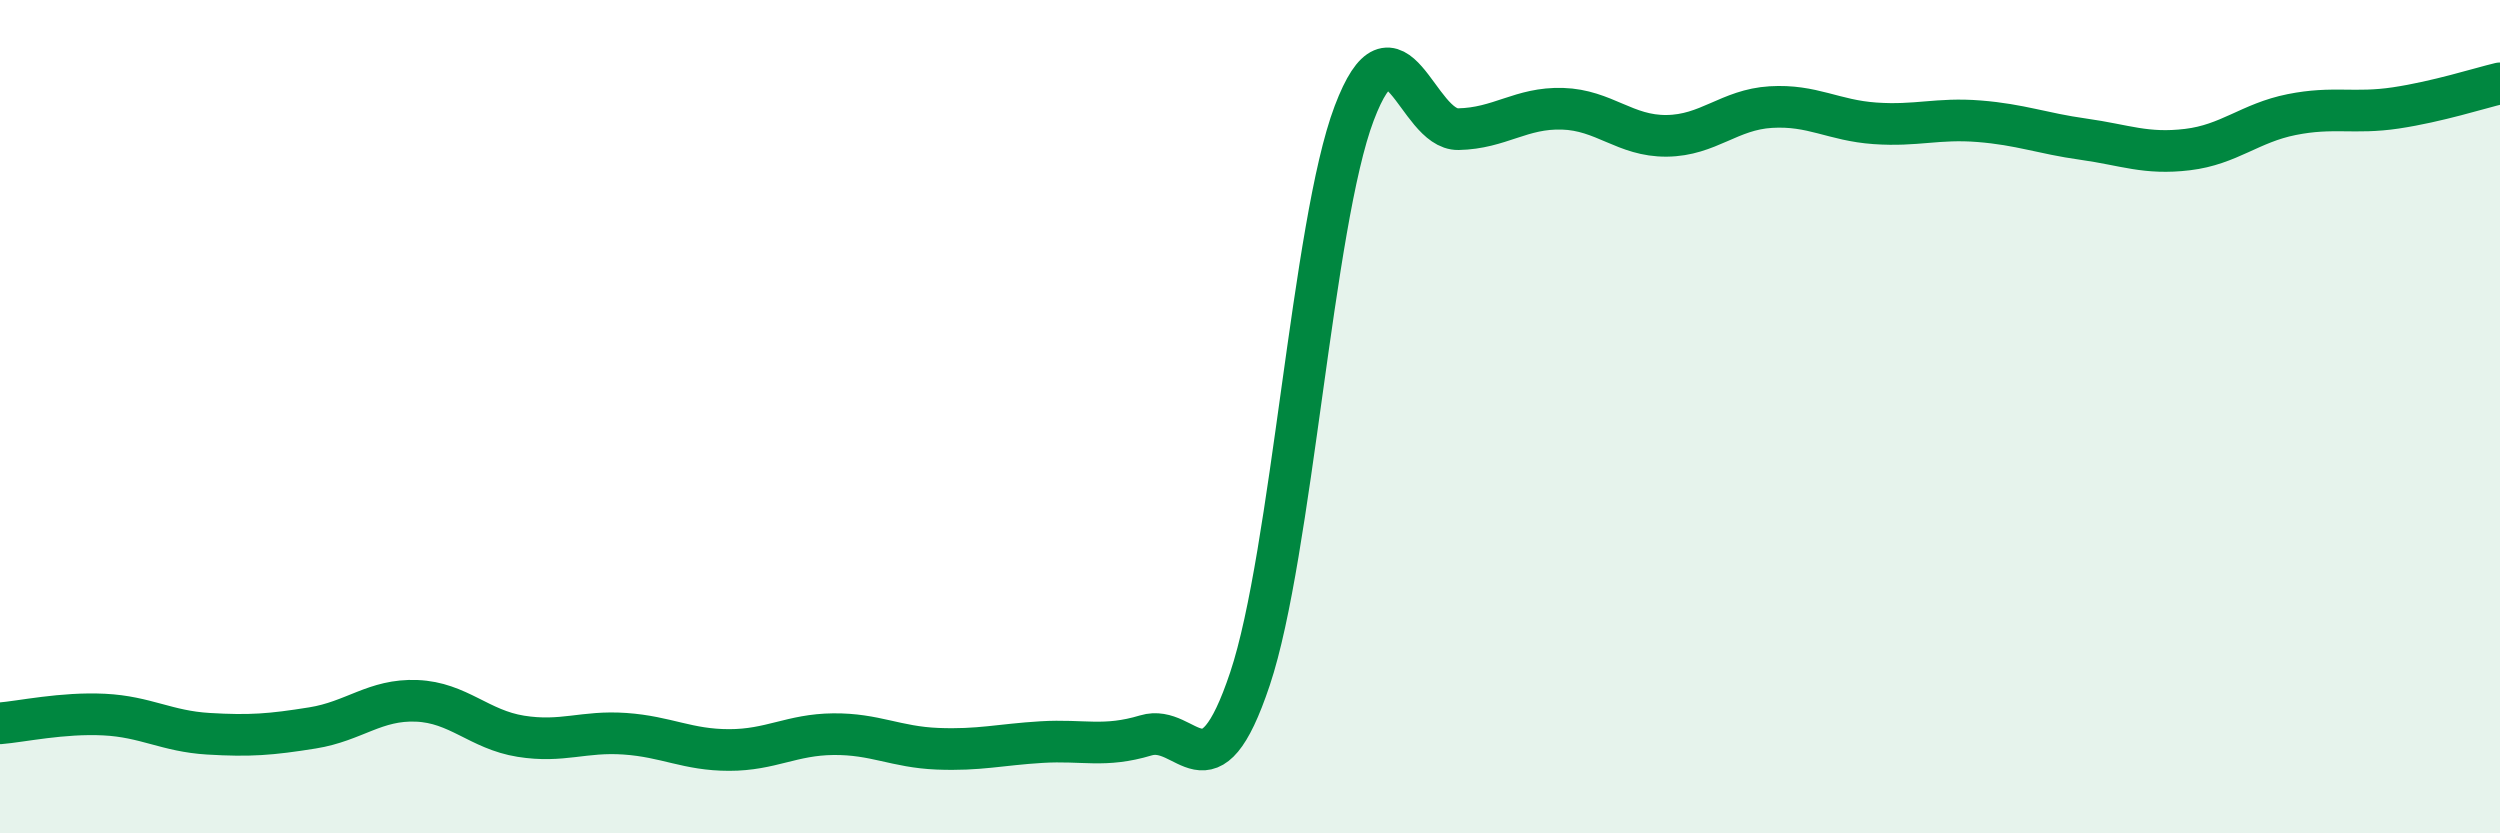
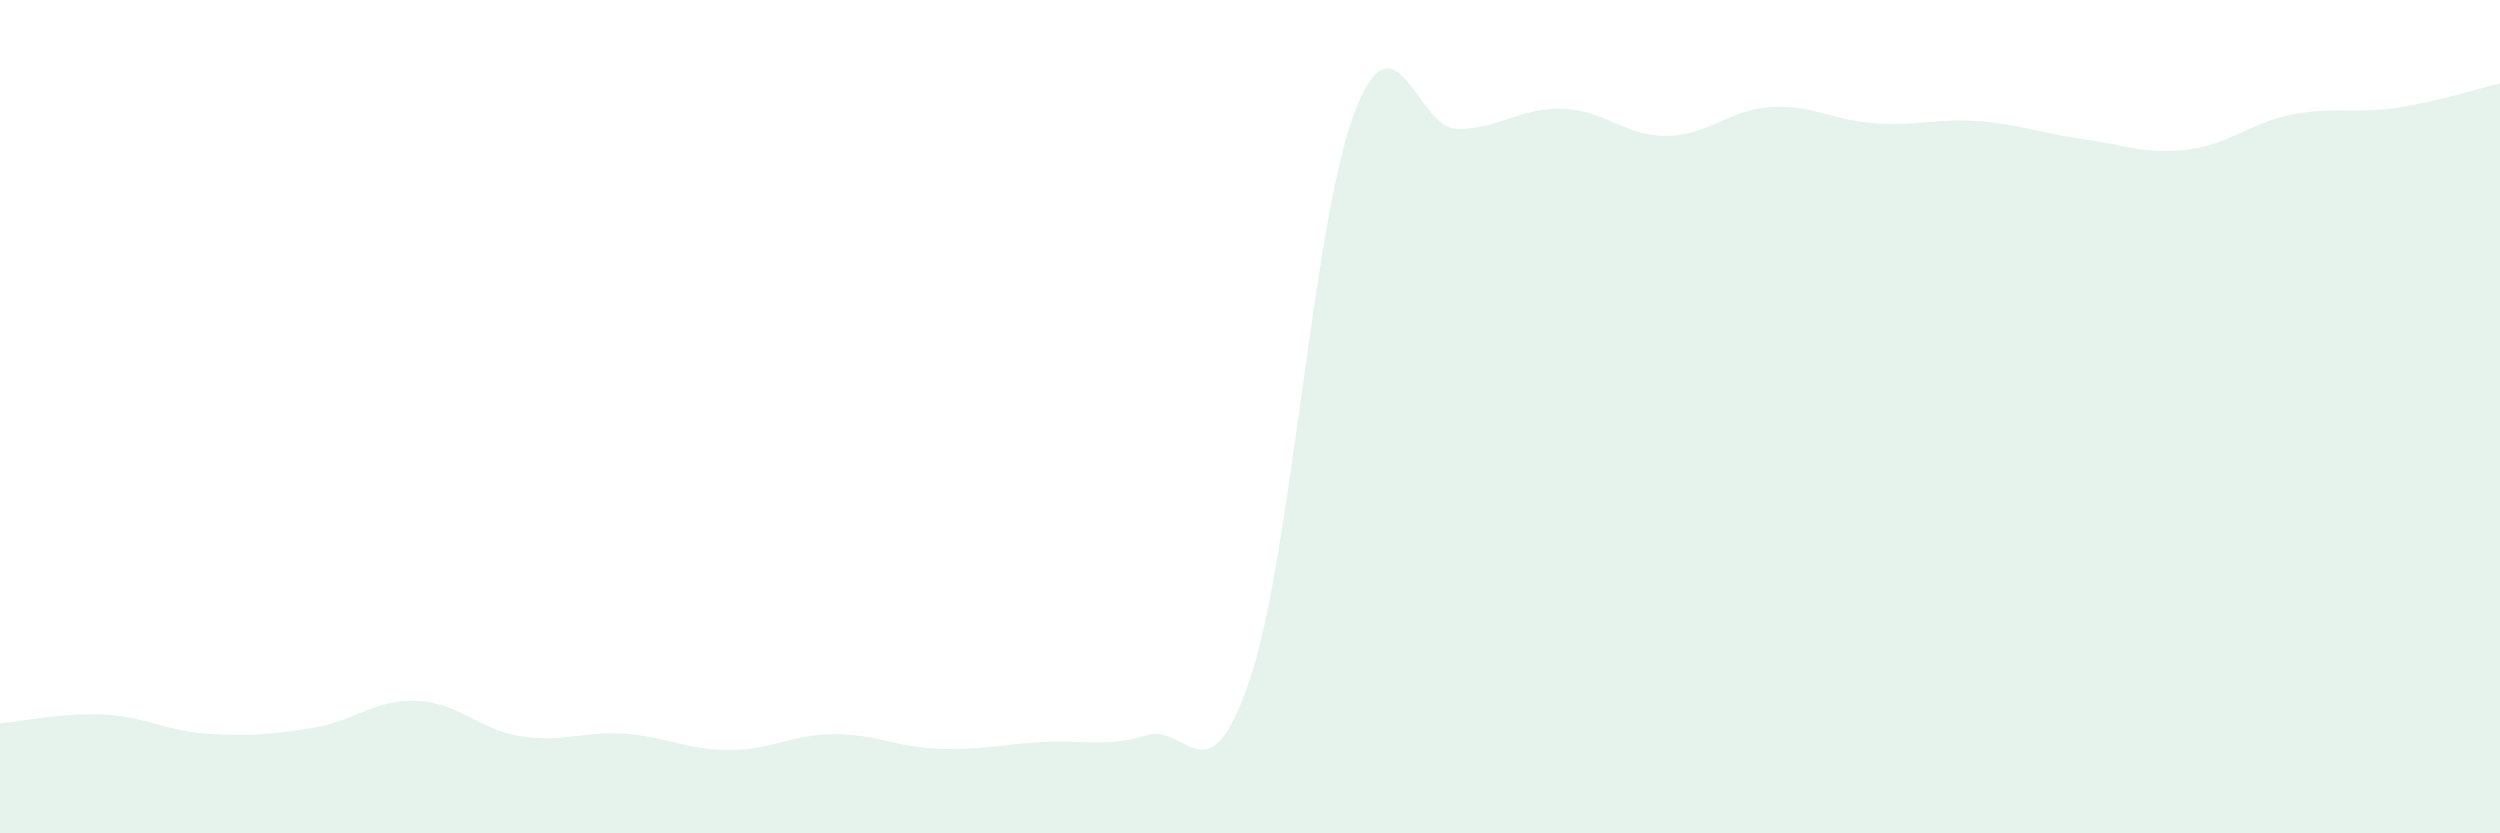
<svg xmlns="http://www.w3.org/2000/svg" width="60" height="20" viewBox="0 0 60 20">
  <path d="M 0,17.36 C 0.5,17.32 1.5,17.1 2.5,17.15 C 3.5,17.2 4,17.55 5,17.61 C 6,17.67 6.5,17.63 7.5,17.47 C 8.5,17.31 9,16.78 10,16.82 C 11,16.86 11.5,17.51 12.5,17.67 C 13.5,17.83 14,17.54 15,17.61 C 16,17.68 16.5,18 17.5,18 C 18.5,18 19,17.63 20,17.62 C 21,17.61 21.5,17.93 22.5,17.97 C 23.5,18.01 24,17.87 25,17.81 C 26,17.75 26.5,17.95 27.5,17.65 C 28.5,17.35 29,19.28 30,16.29 C 31,13.3 31.5,5.36 32.5,2.72 C 33.5,0.08 34,3.12 35,3.1 C 36,3.08 36.5,2.58 37.5,2.61 C 38.5,2.64 39,3.27 40,3.26 C 41,3.25 41.5,2.63 42.5,2.57 C 43.5,2.51 44,2.89 45,2.96 C 46,3.03 46.5,2.83 47.5,2.91 C 48.5,2.99 49,3.2 50,3.34 C 51,3.48 51.5,3.71 52.5,3.59 C 53.5,3.47 54,2.95 55,2.75 C 56,2.55 56.5,2.74 57.5,2.59 C 58.5,2.44 59.5,2.12 60,2L60 20L0 20Z" fill="#008740" opacity="0.1" stroke-linecap="round" stroke-linejoin="round" />
-   <path d="M 0,17.36 C 0.5,17.32 1.5,17.1 2.5,17.15 C 3.5,17.2 4,17.55 5,17.61 C 6,17.67 6.5,17.63 7.5,17.47 C 8.5,17.31 9,16.78 10,16.82 C 11,16.86 11.5,17.51 12.5,17.67 C 13.5,17.83 14,17.54 15,17.61 C 16,17.68 16.5,18 17.5,18 C 18.5,18 19,17.63 20,17.62 C 21,17.61 21.5,17.93 22.5,17.97 C 23.5,18.01 24,17.87 25,17.81 C 26,17.75 26.5,17.95 27.5,17.65 C 28.5,17.35 29,19.28 30,16.29 C 31,13.3 31.5,5.36 32.5,2.72 C 33.5,0.08 34,3.12 35,3.1 C 36,3.08 36.5,2.58 37.5,2.61 C 38.5,2.64 39,3.27 40,3.26 C 41,3.25 41.5,2.63 42.5,2.57 C 43.5,2.51 44,2.89 45,2.96 C 46,3.03 46.5,2.83 47.5,2.91 C 48.5,2.99 49,3.2 50,3.34 C 51,3.48 51.5,3.71 52.5,3.59 C 53.5,3.47 54,2.95 55,2.75 C 56,2.55 56.5,2.74 57.5,2.59 C 58.5,2.44 59.5,2.12 60,2" stroke="#008740" stroke-width="1" fill="none" stroke-linecap="round" stroke-linejoin="round" />
</svg>